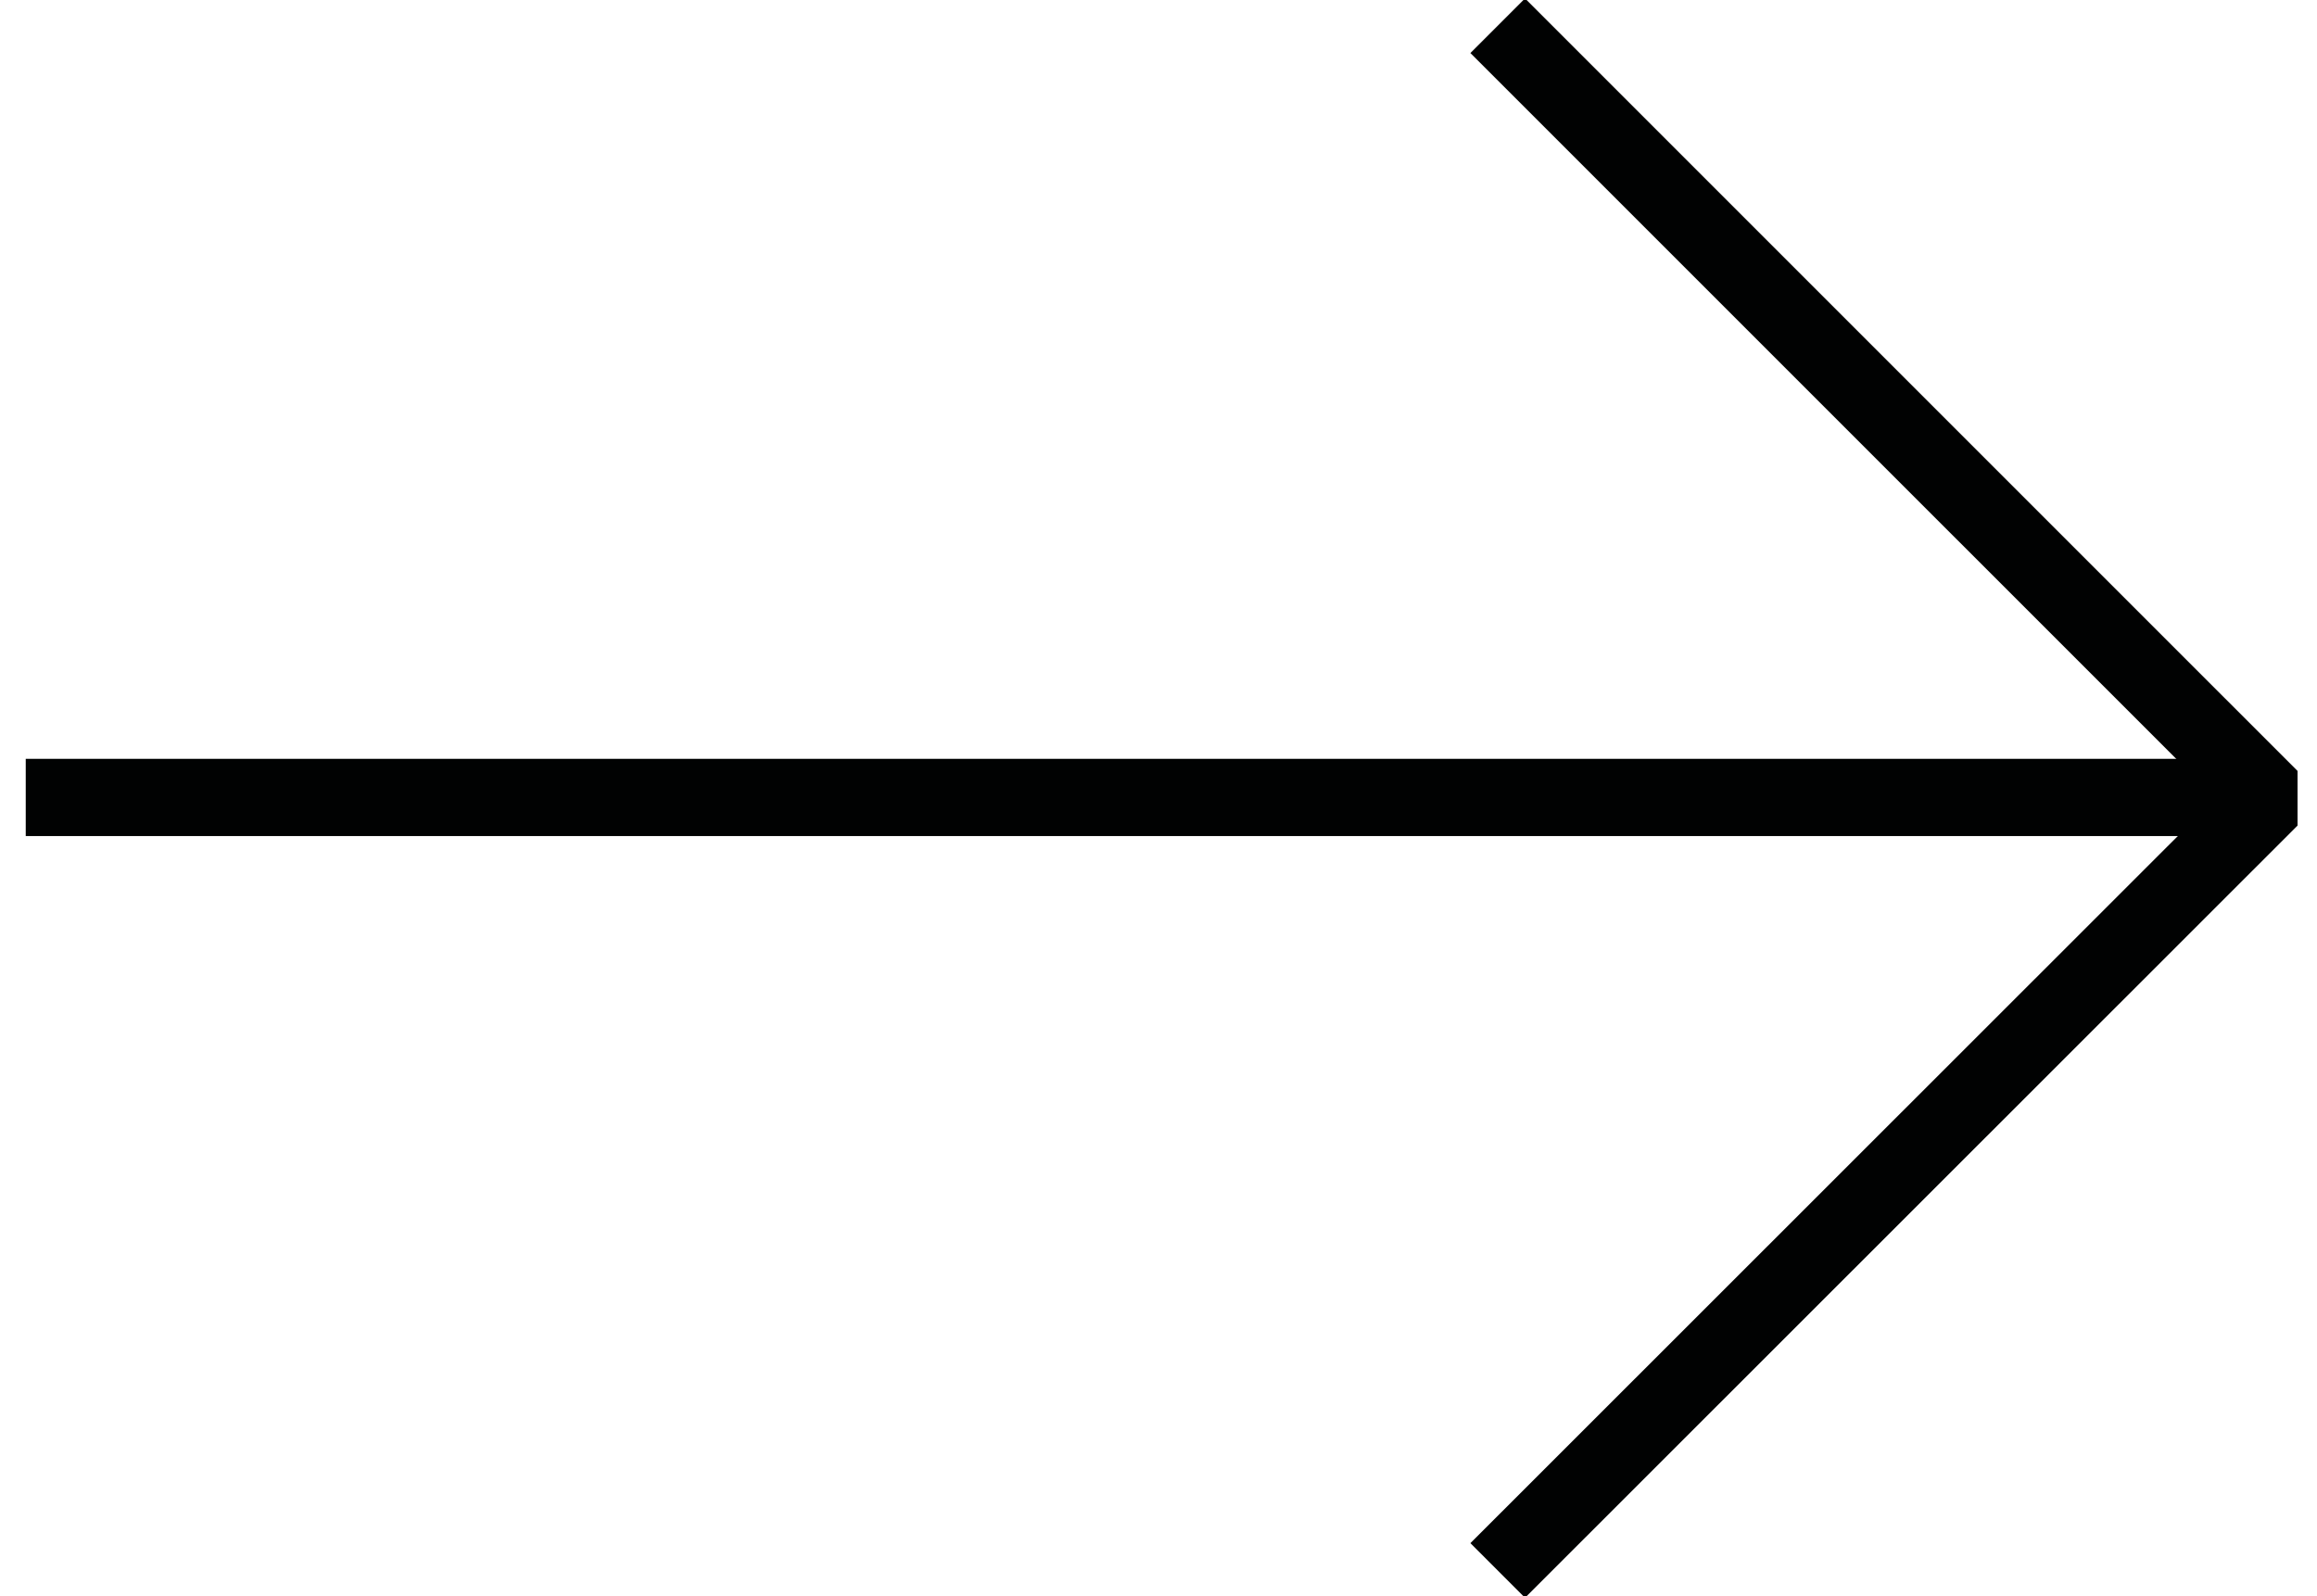
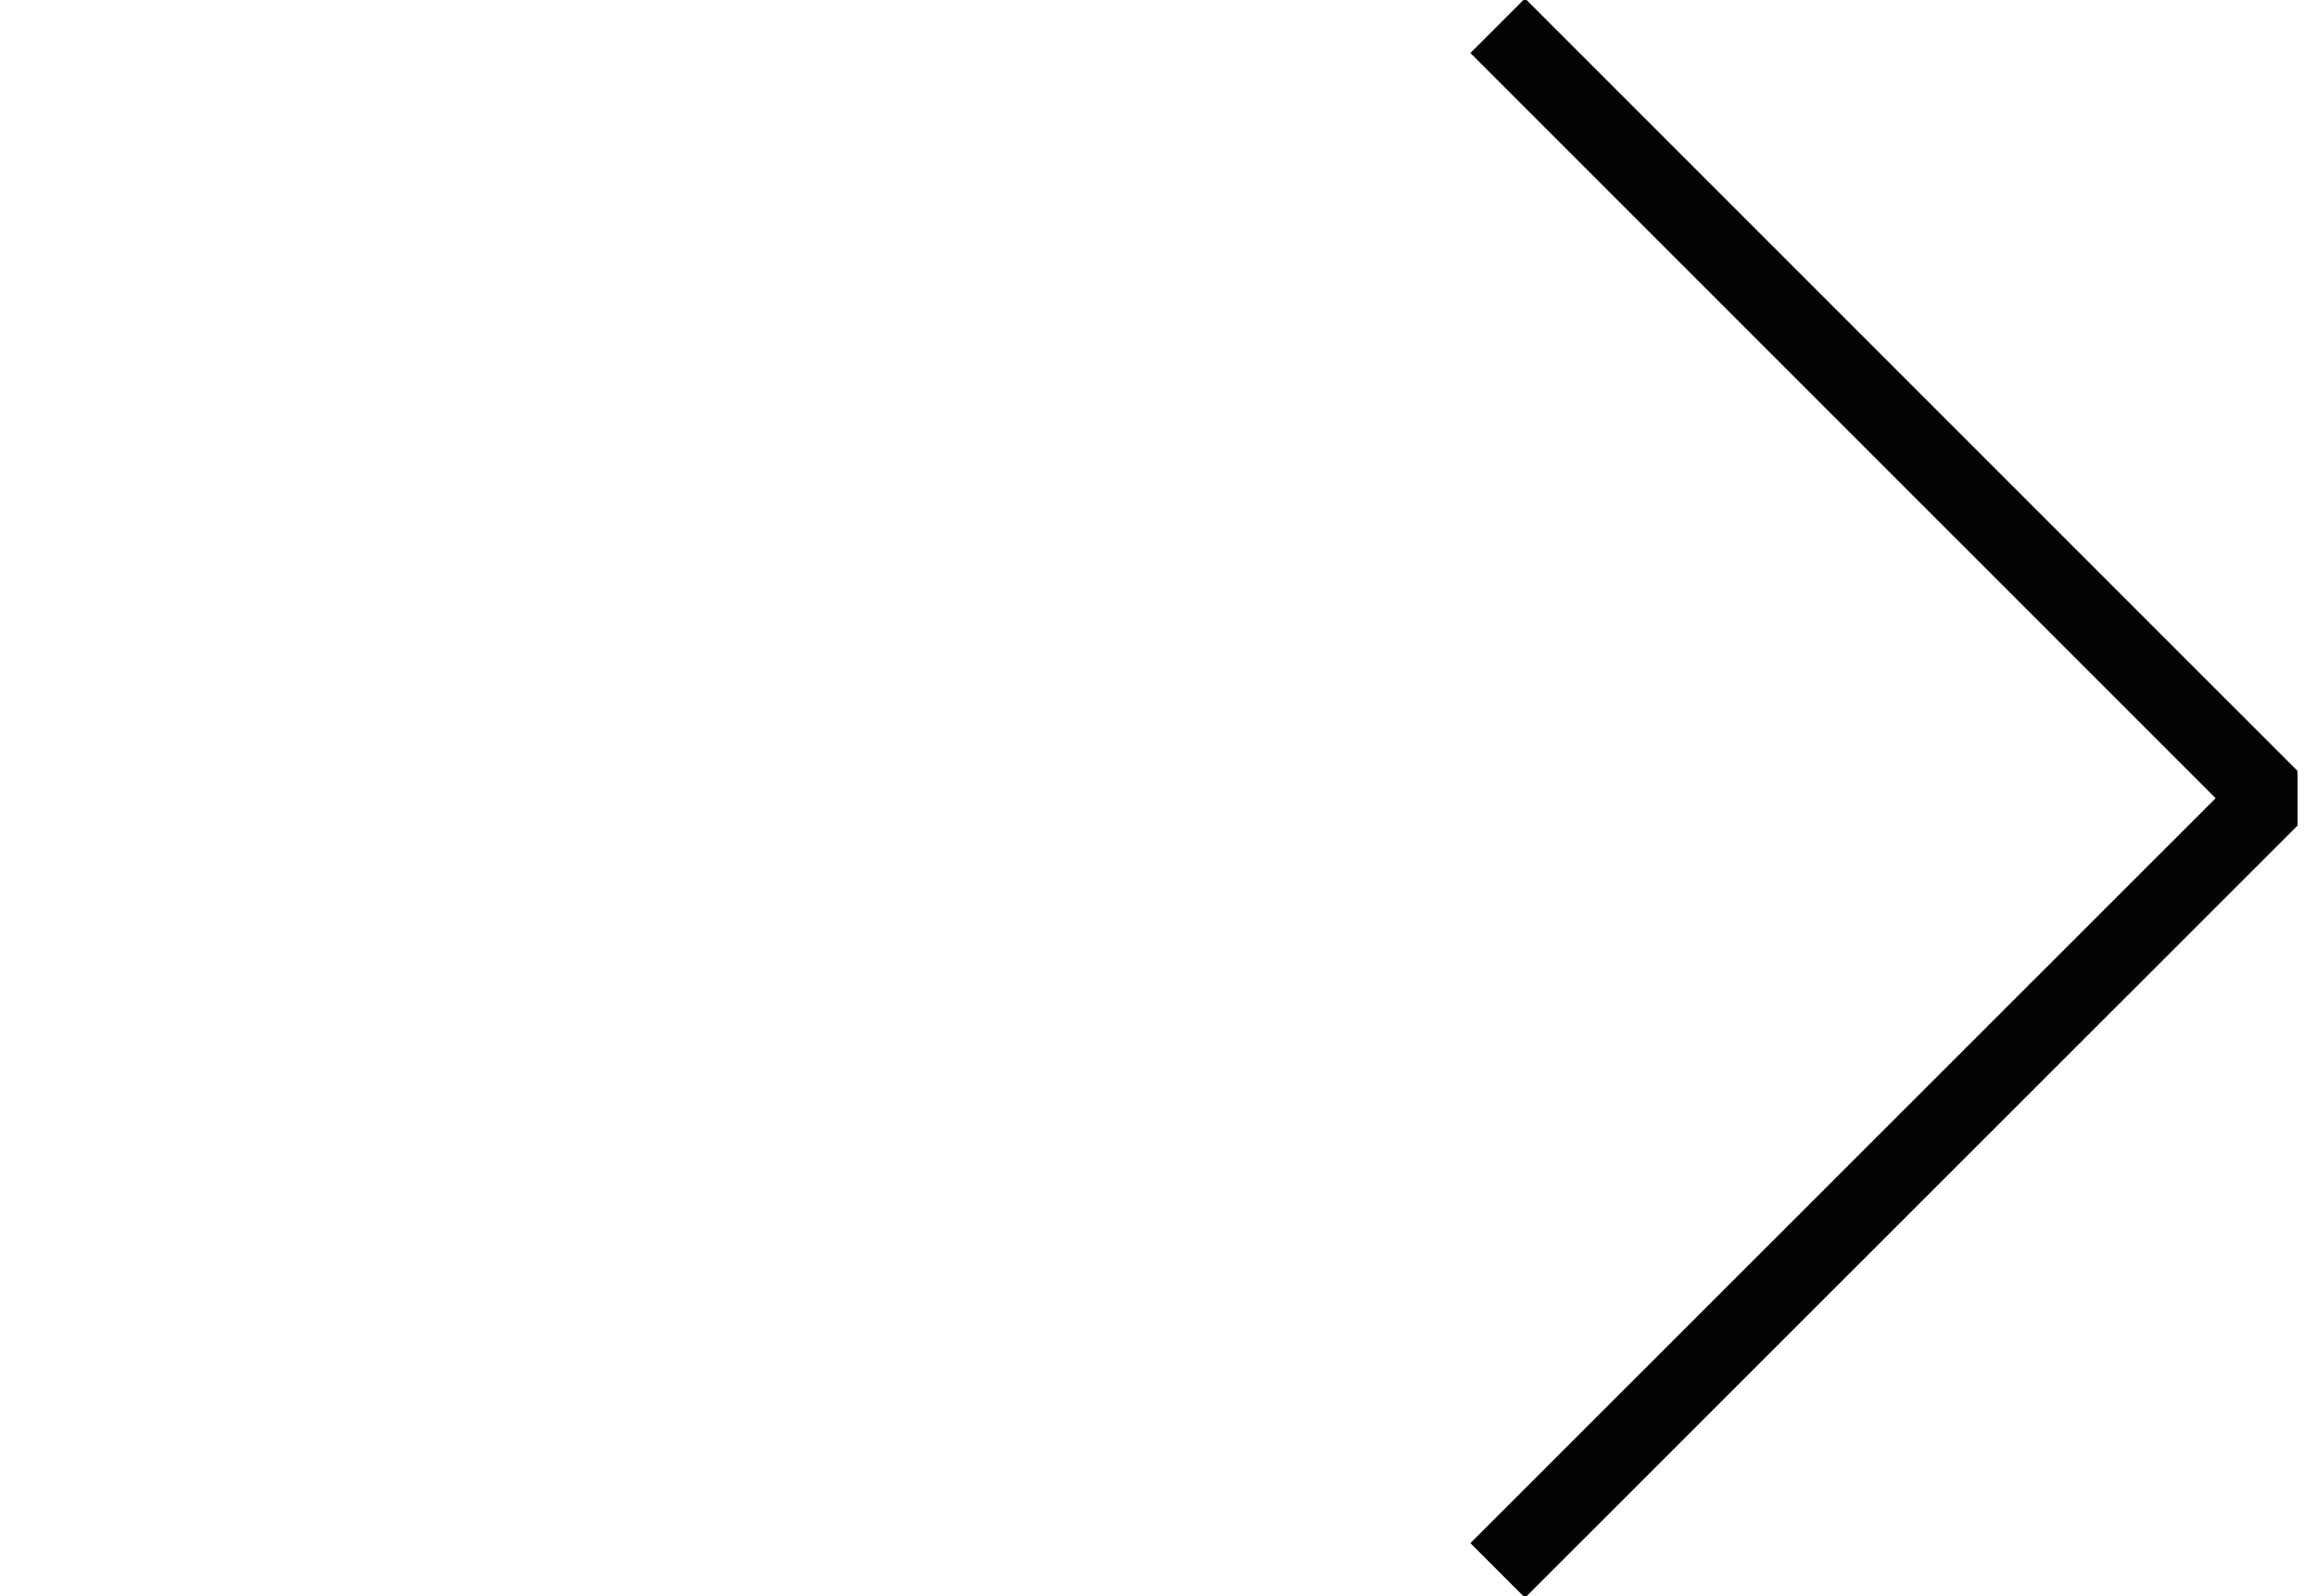
<svg xmlns="http://www.w3.org/2000/svg" version="1.1" id="Layer_1" x="0px" y="0px" width="45px" height="31px" viewBox="0 0 45 31" enable-background="new 0 0 45 31" xml:space="preserve">
  <g>
-     <line fill="none" stroke="#010202" stroke-width="1.5" stroke-linejoin="bevel" stroke-miterlimit="10" x1="0.5" y1="15.487" x2="44.026" y2="15.487" />
    <polyline fill="none" stroke="#010202" stroke-width="1.5" stroke-linejoin="bevel" stroke-miterlimit="10" points="29.088,0.5    44.092,15.503 29.088,30.5  " />
  </g>
</svg>